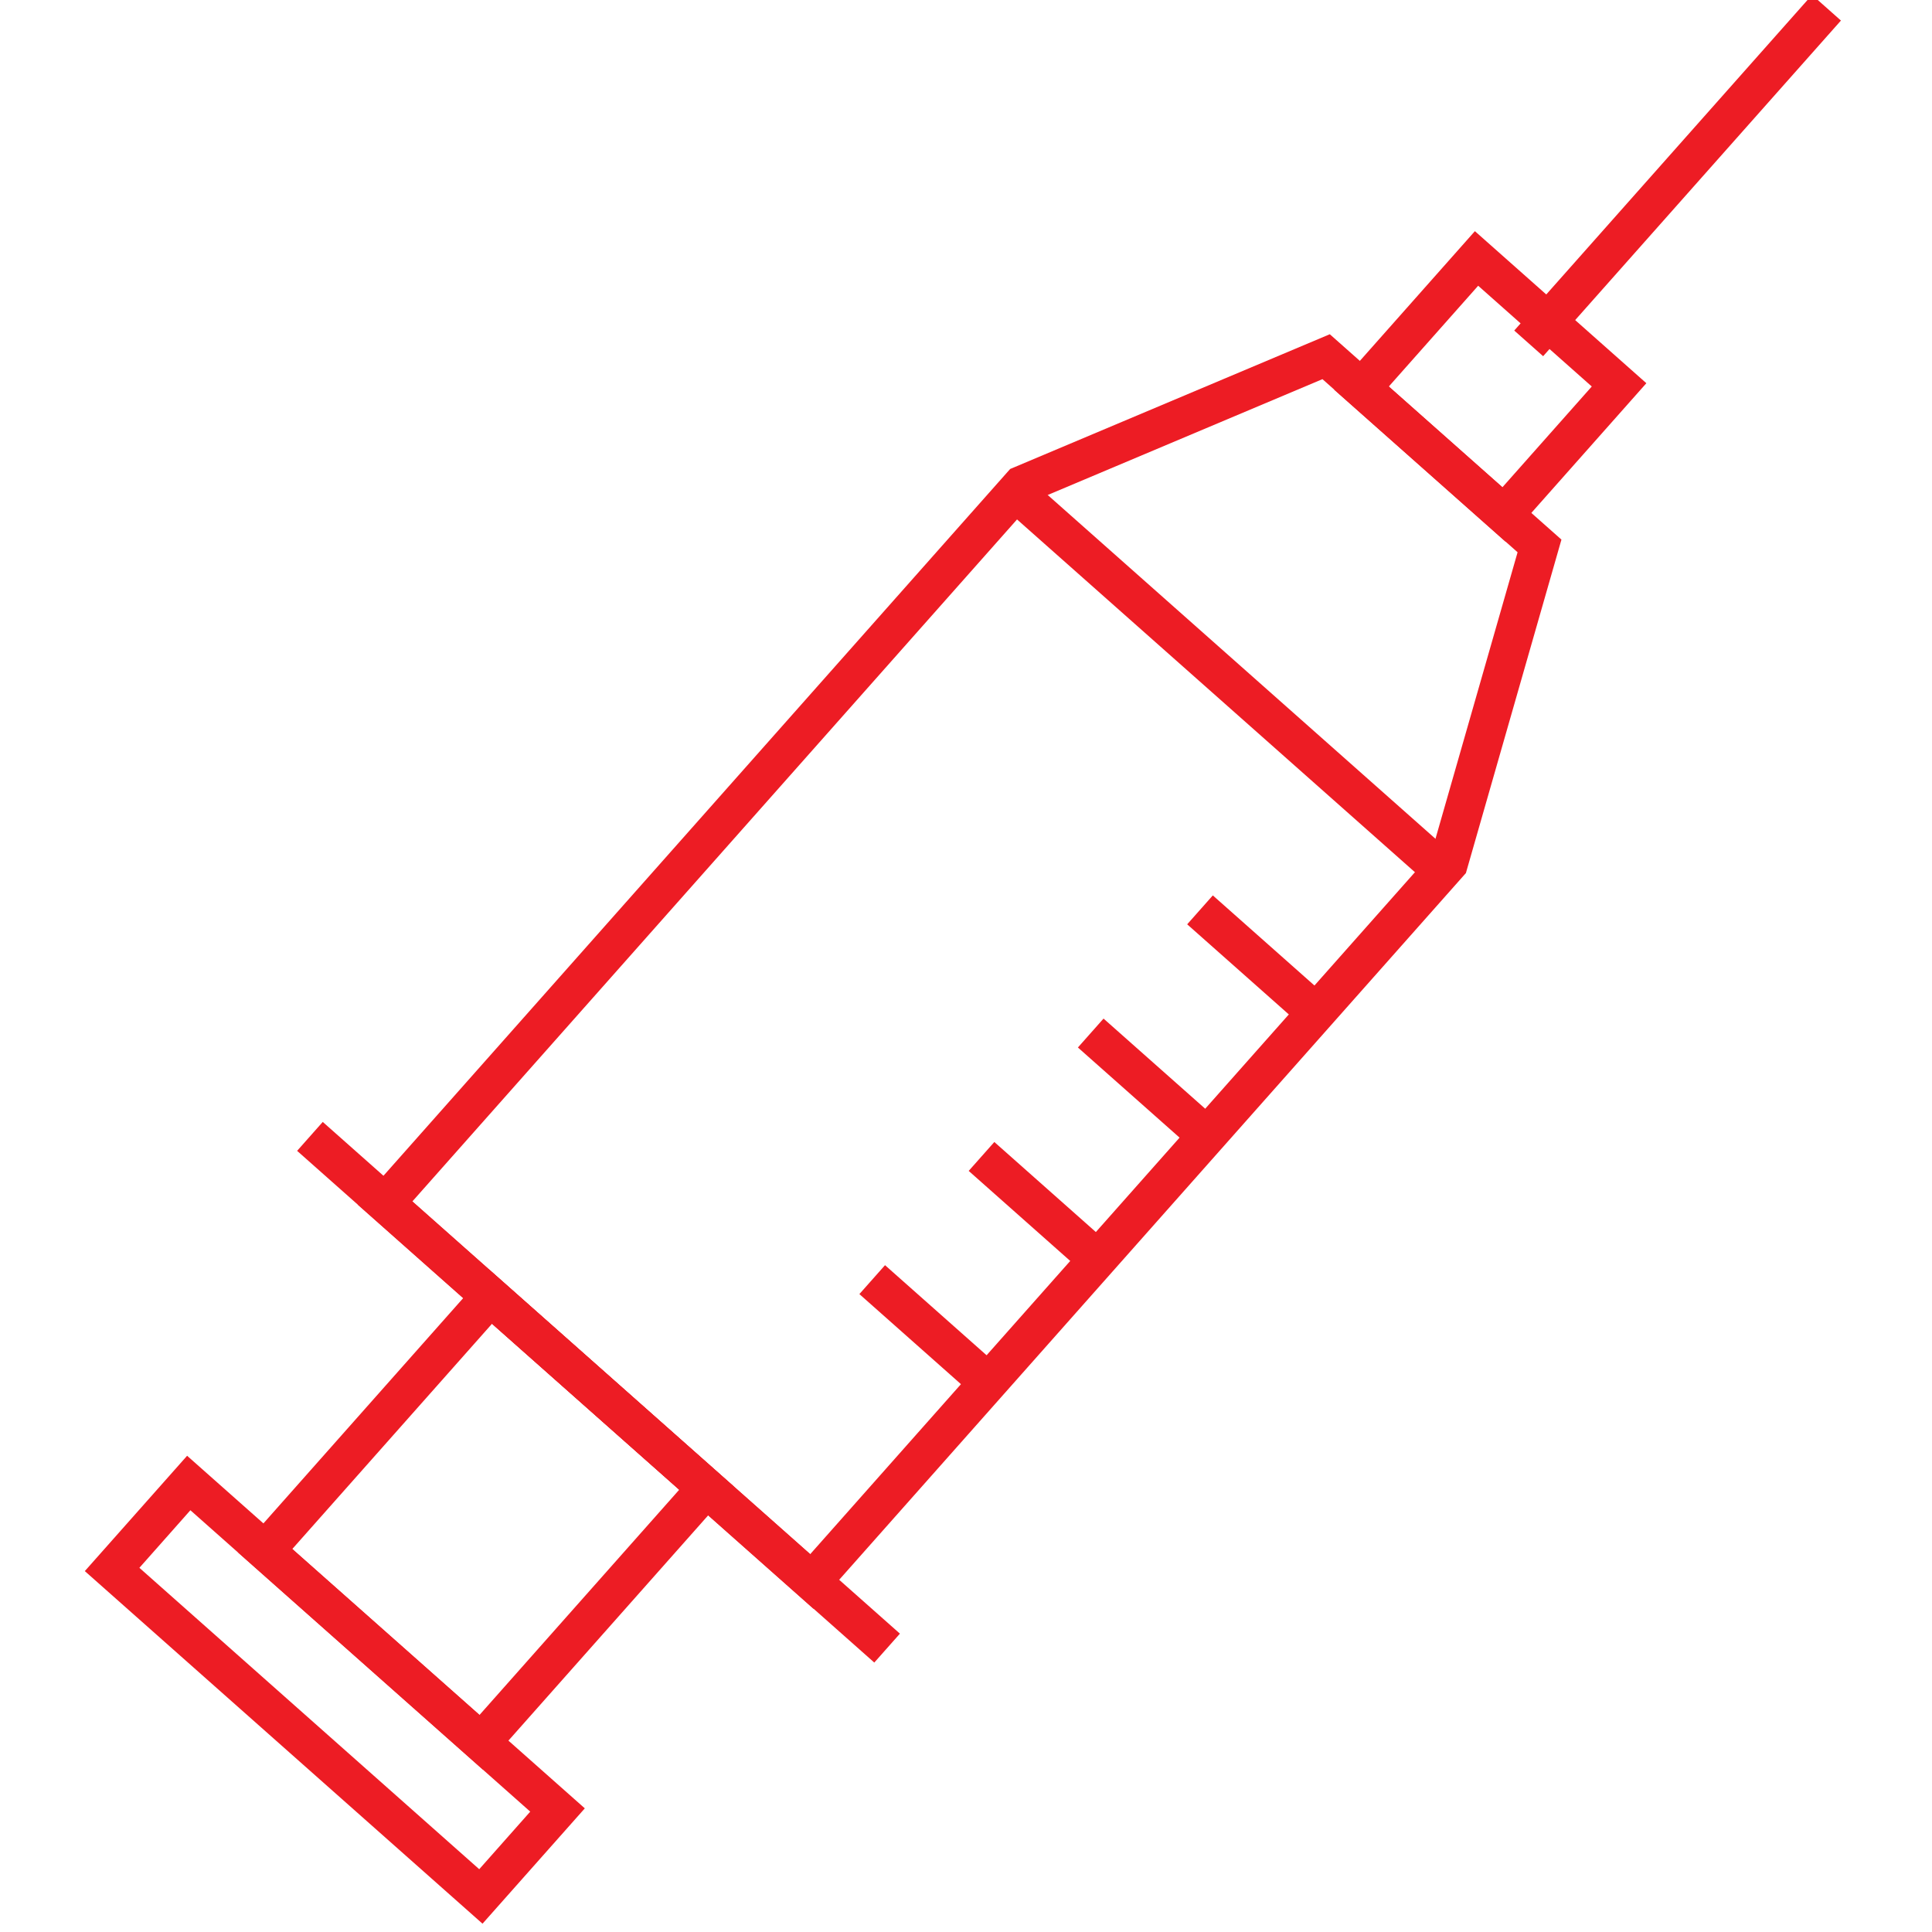
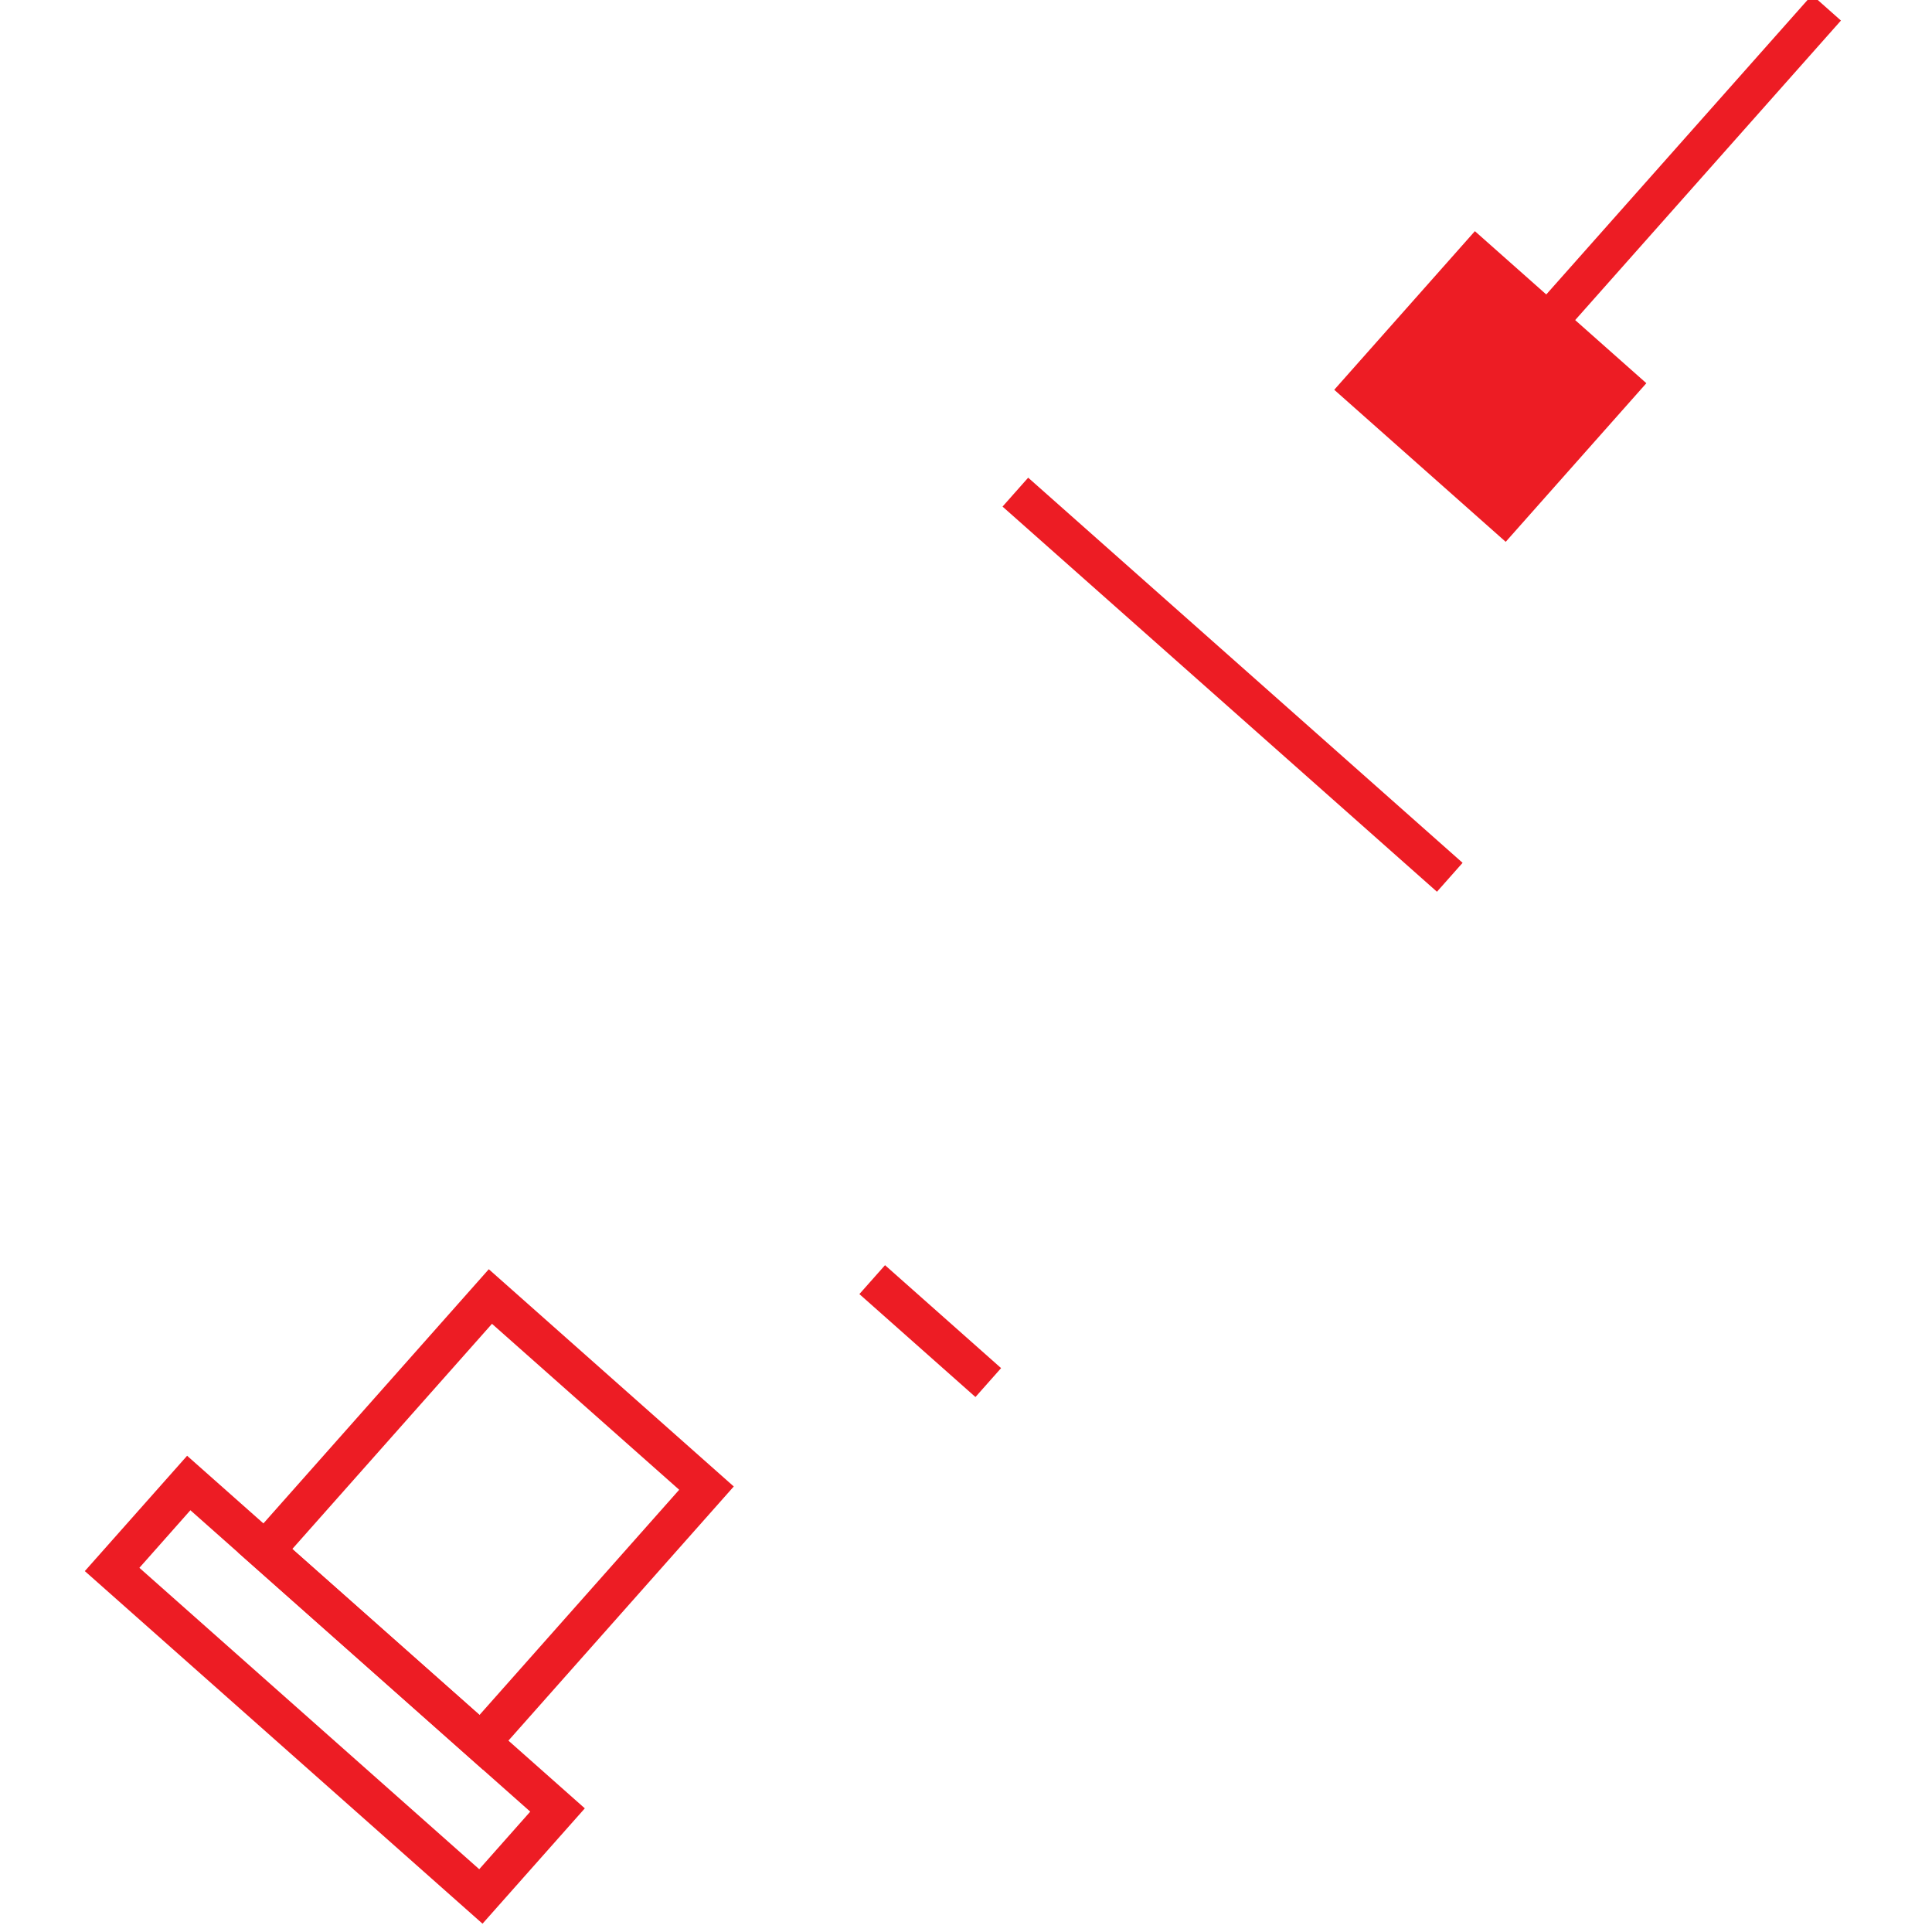
<svg xmlns="http://www.w3.org/2000/svg" id="Layer_1" viewBox="0 0 200 200">
-   <path d="m84.21,166.54l-47.17-41.83L104.57,48.55l33.09-13.95,23.98,21.26-9.89,34.52-67.54,76.16Zm-41.53-42.17l41.19,36.52,64.28-72.49,8.95-31.23-20.2-17.92-29.93,12.62L42.68,124.38Z" fill="#ed1c24" stroke-width="0" />
  <path d="m49.98,183.18l-25.36-22.49,25.98-29.3,25.36,22.49-25.98,29.3Zm-19.72-22.83l19.38,17.18,20.67-23.31-19.38-17.18-20.67,23.31Z" fill="#ed1c24" stroke-width="0" />
  <rect x="125.6" y="40.84" width="4" height="60.1" transform="translate(-10.1 119.33) rotate(-48.44)" fill="#ed1c24" stroke-width="0" />
  <path d="m49.95,199.14l-41.17-36.5,10.59-11.94,41.17,36.5-10.59,11.94Zm-35.52-36.84l35.18,31.2,5.28-5.96-35.18-31.2-5.28,5.96Z" fill="#ed1c24" stroke-width="0" />
-   <rect x="59.95" y="104.21" width="4" height="79.85" transform="translate(-86.99 94.86) rotate(-48.44)" fill="#ed1c24" stroke-width="0" />
  <rect x="150.43" y="16.16" width="46.45" height="4" transform="translate(44.83 136.02) rotate(-48.42)" fill="#ed1c24" stroke-width="0" />
-   <path d="m155.87,56.09l-17.75-15.74,14.56-16.42,17.75,15.74-14.56,16.42Zm-12.1-16.08l11.76,10.43,9.25-10.43-11.76-10.43-9.25,10.43Z" fill="#ed1c24" stroke-width="0" />
+   <path d="m155.87,56.09l-17.75-15.74,14.56-16.42,17.75,15.74-14.56,16.42Zm-12.1-16.08Z" fill="#ed1c24" stroke-width="0" />
  <rect x="94.3" y="129.75" width="4" height="16.06" transform="translate(-70.68 118.42) rotate(-48.43)" fill="#ed1c24" stroke-width="0" />
-   <rect x="105.61" y="117" width="4" height="16.06" transform="translate(-57.33 122.59) rotate(-48.43)" fill="#ed1c24" stroke-width="0" />
-   <rect x="116.92" y="104.24" width="4" height="16.06" transform="translate(-43.98 126.77) rotate(-48.44)" fill="#ed1c24" stroke-width="0" />
-   <rect x="128.23" y="91.49" width="4" height="16.06" transform="translate(-30.63 130.94) rotate(-48.44)" fill="#ed1c24" stroke-width="0" />
</svg>